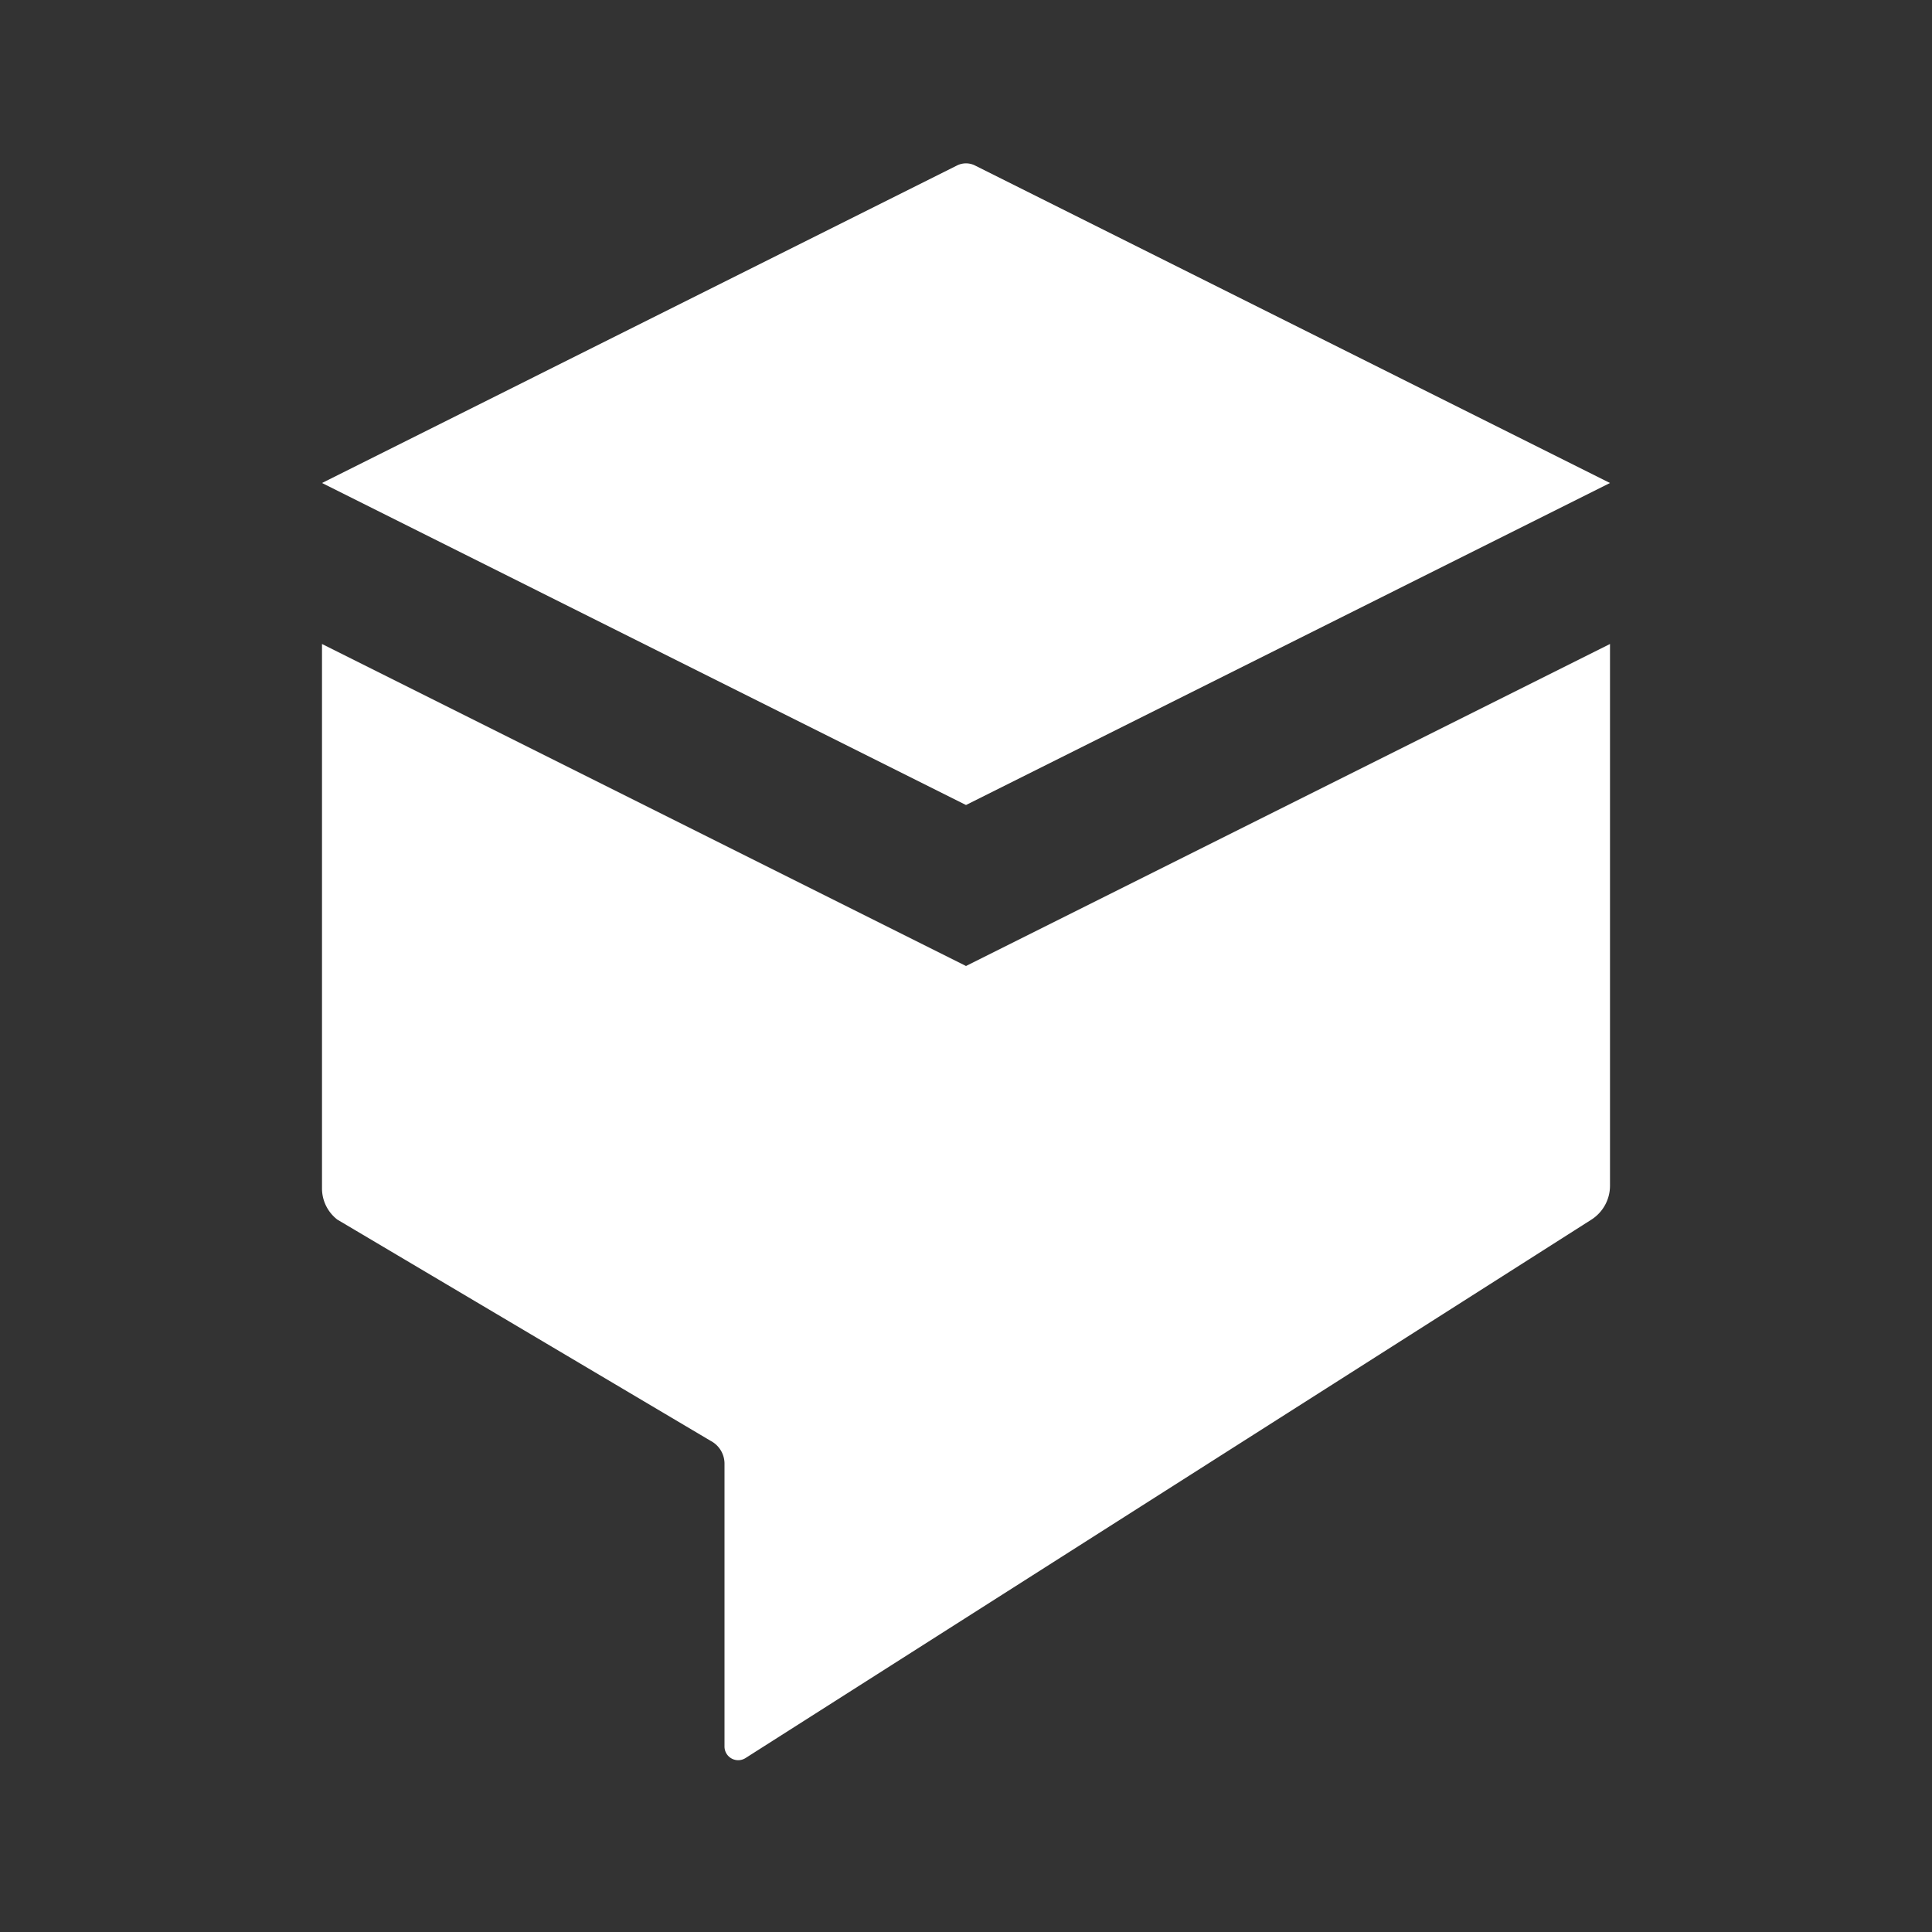
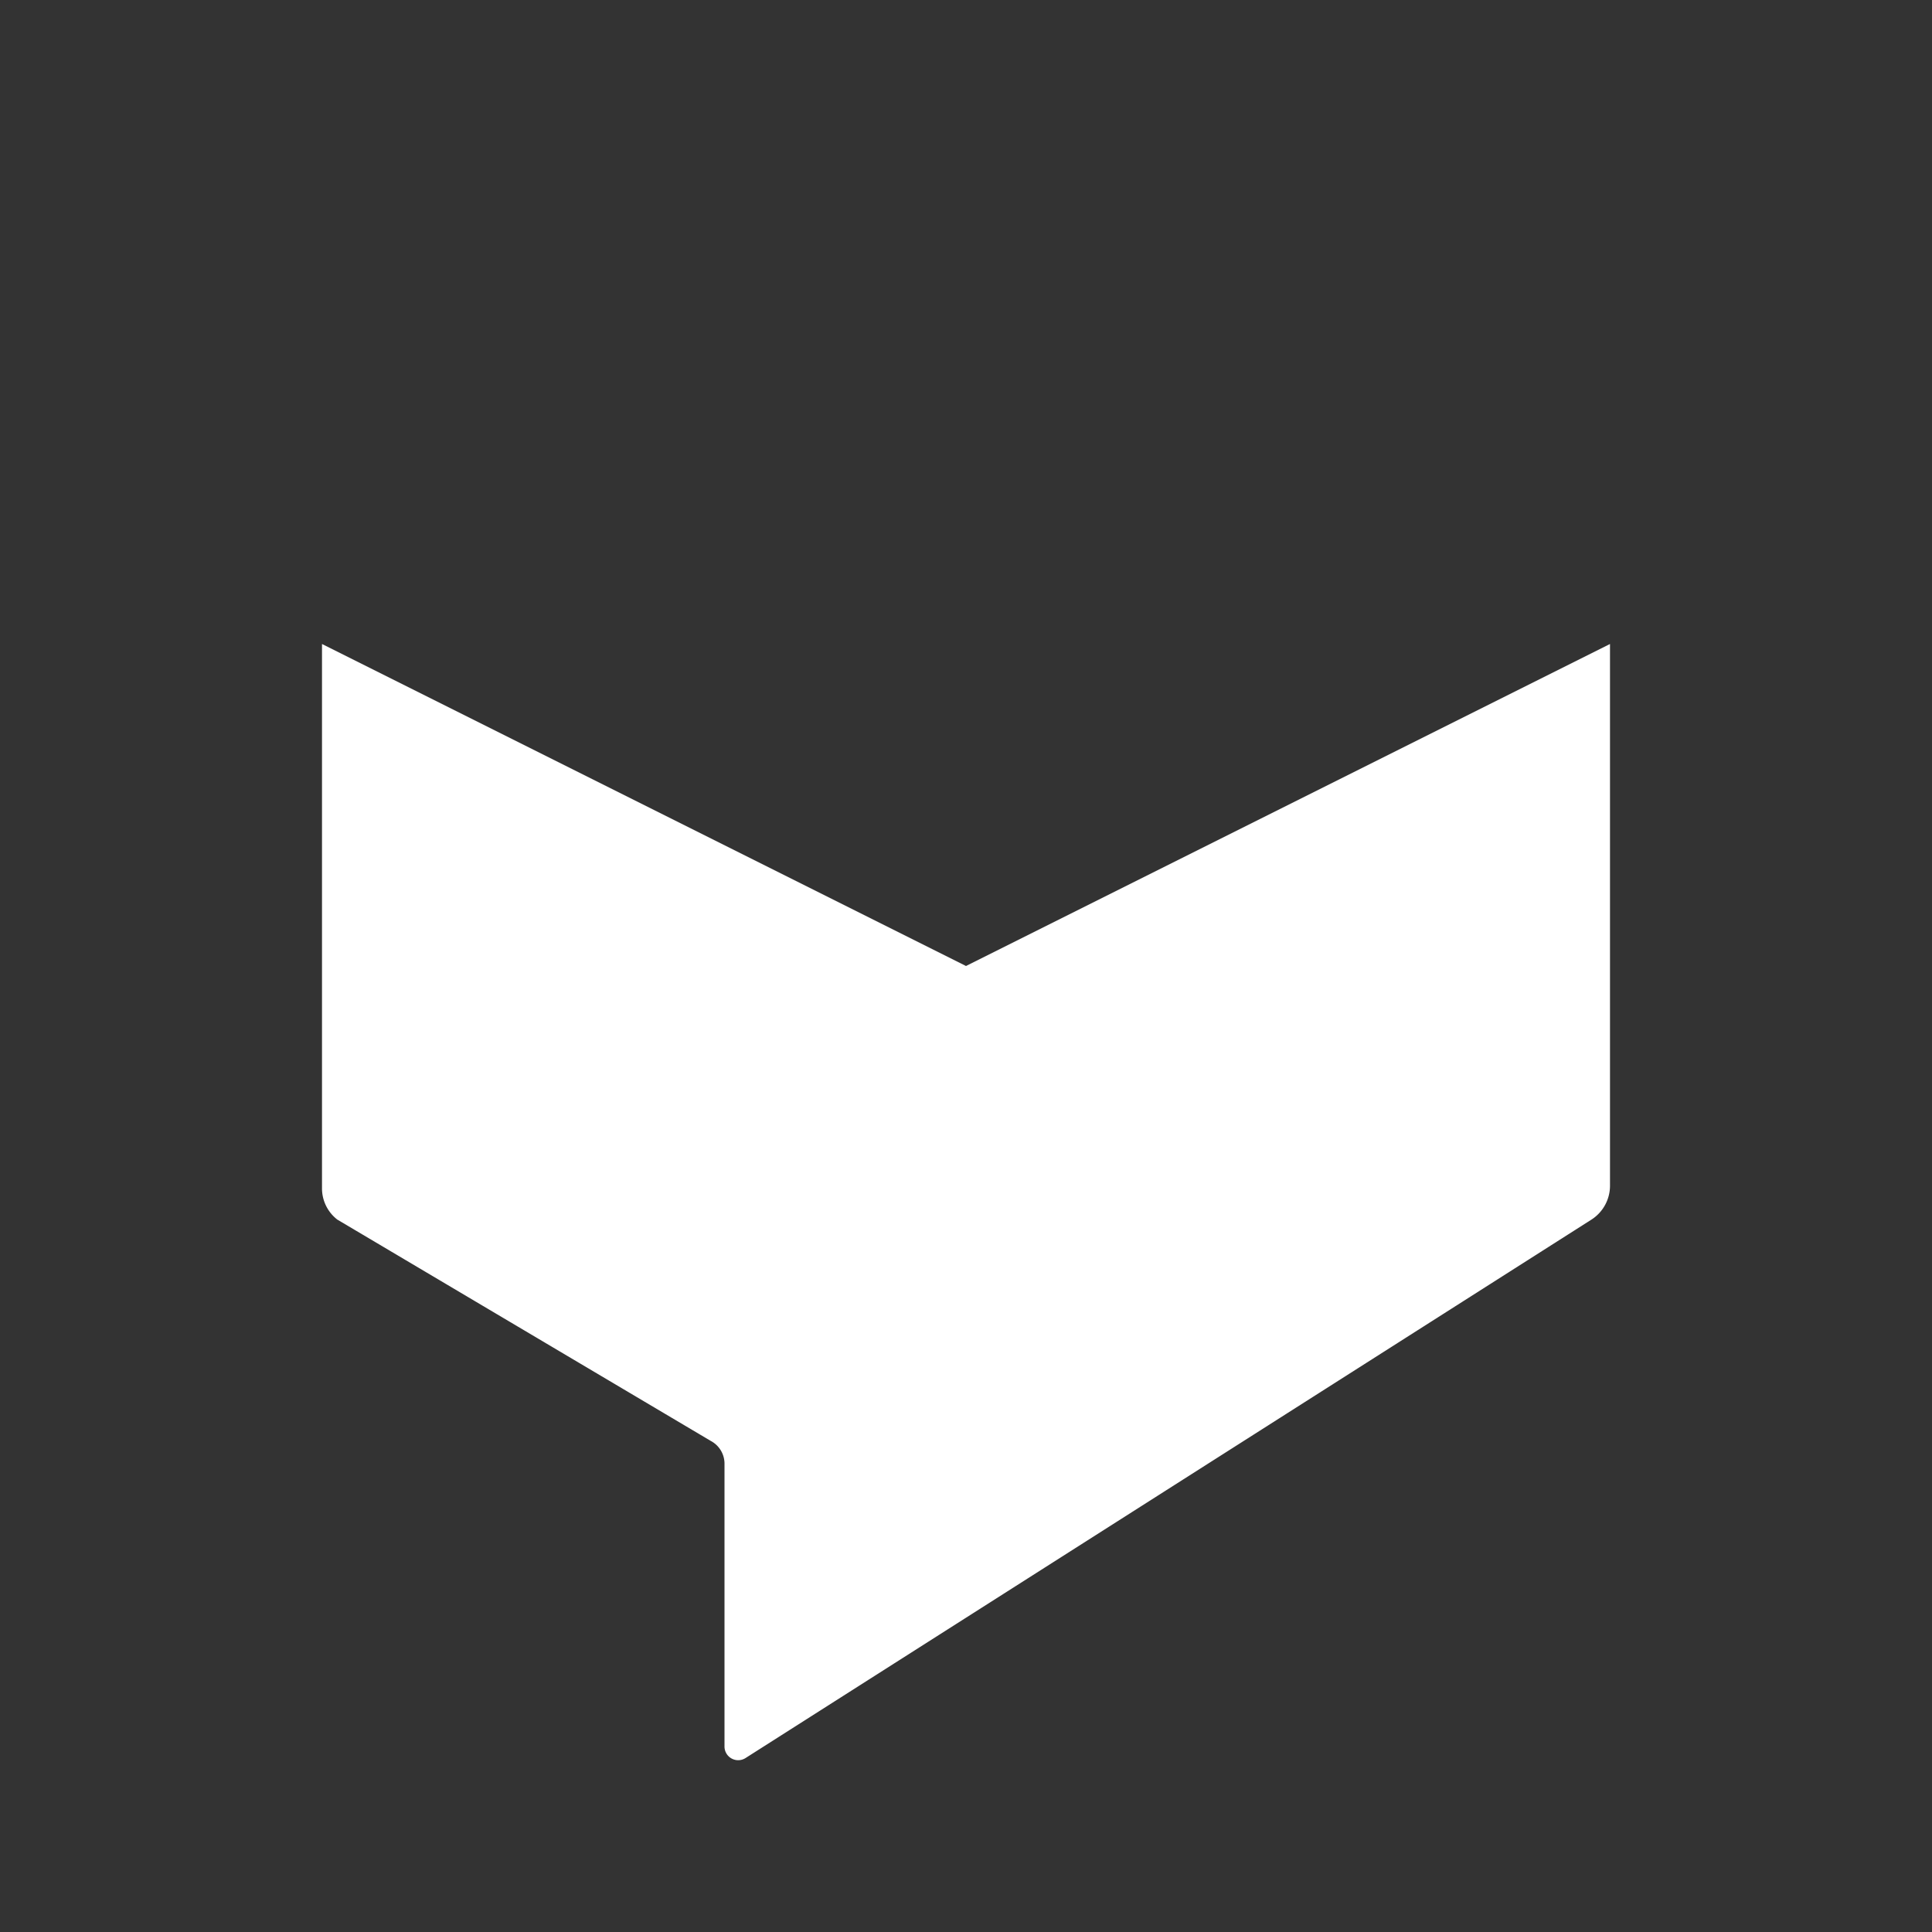
<svg xmlns="http://www.w3.org/2000/svg" width="180px" height="180px" viewBox="0 0 24 24" fill="#000000">
  <rect x="0" y="0" width="24" height="24" fill="#333333" stroke="none" />
  <g id="SVGRepo_bgCarrier" stroke-width="0" />
  <g id="SVGRepo_tracerCarrier" stroke-linecap="round" stroke-linejoin="round" />
  <g id="SVGRepo_iconCarrier">
    <defs>
      <style>.cls-1{fill:#ffffff;}.cls-2{fill:#ffffff;}</style>
    </defs>
    <title>Icon_24px_Dialogflow_Color</title>
    <g data-name="Product Icons">
      <g data-name="colored-32/dialogflow-enterprise">
        <g data-name="32px_Dialogflow-Favicon">
          <path class="cls-1" d="M12,12,4,8v6.76a.49.49,0,0,0,.19.39L8.83,17.9a.32.32,0,0,1,.17.29V21.7a.17.17,0,0,0,.26.14l10.51-6.69a.5.5,0,0,0,.23-.42V8Z" />
        </g>
      </g>
-       <path class="cls-2" d="M12,10l8-4L12.12,2.06a.25.25,0,0,0-.24,0L4,6Z" />
    </g>
  </g>
</svg>